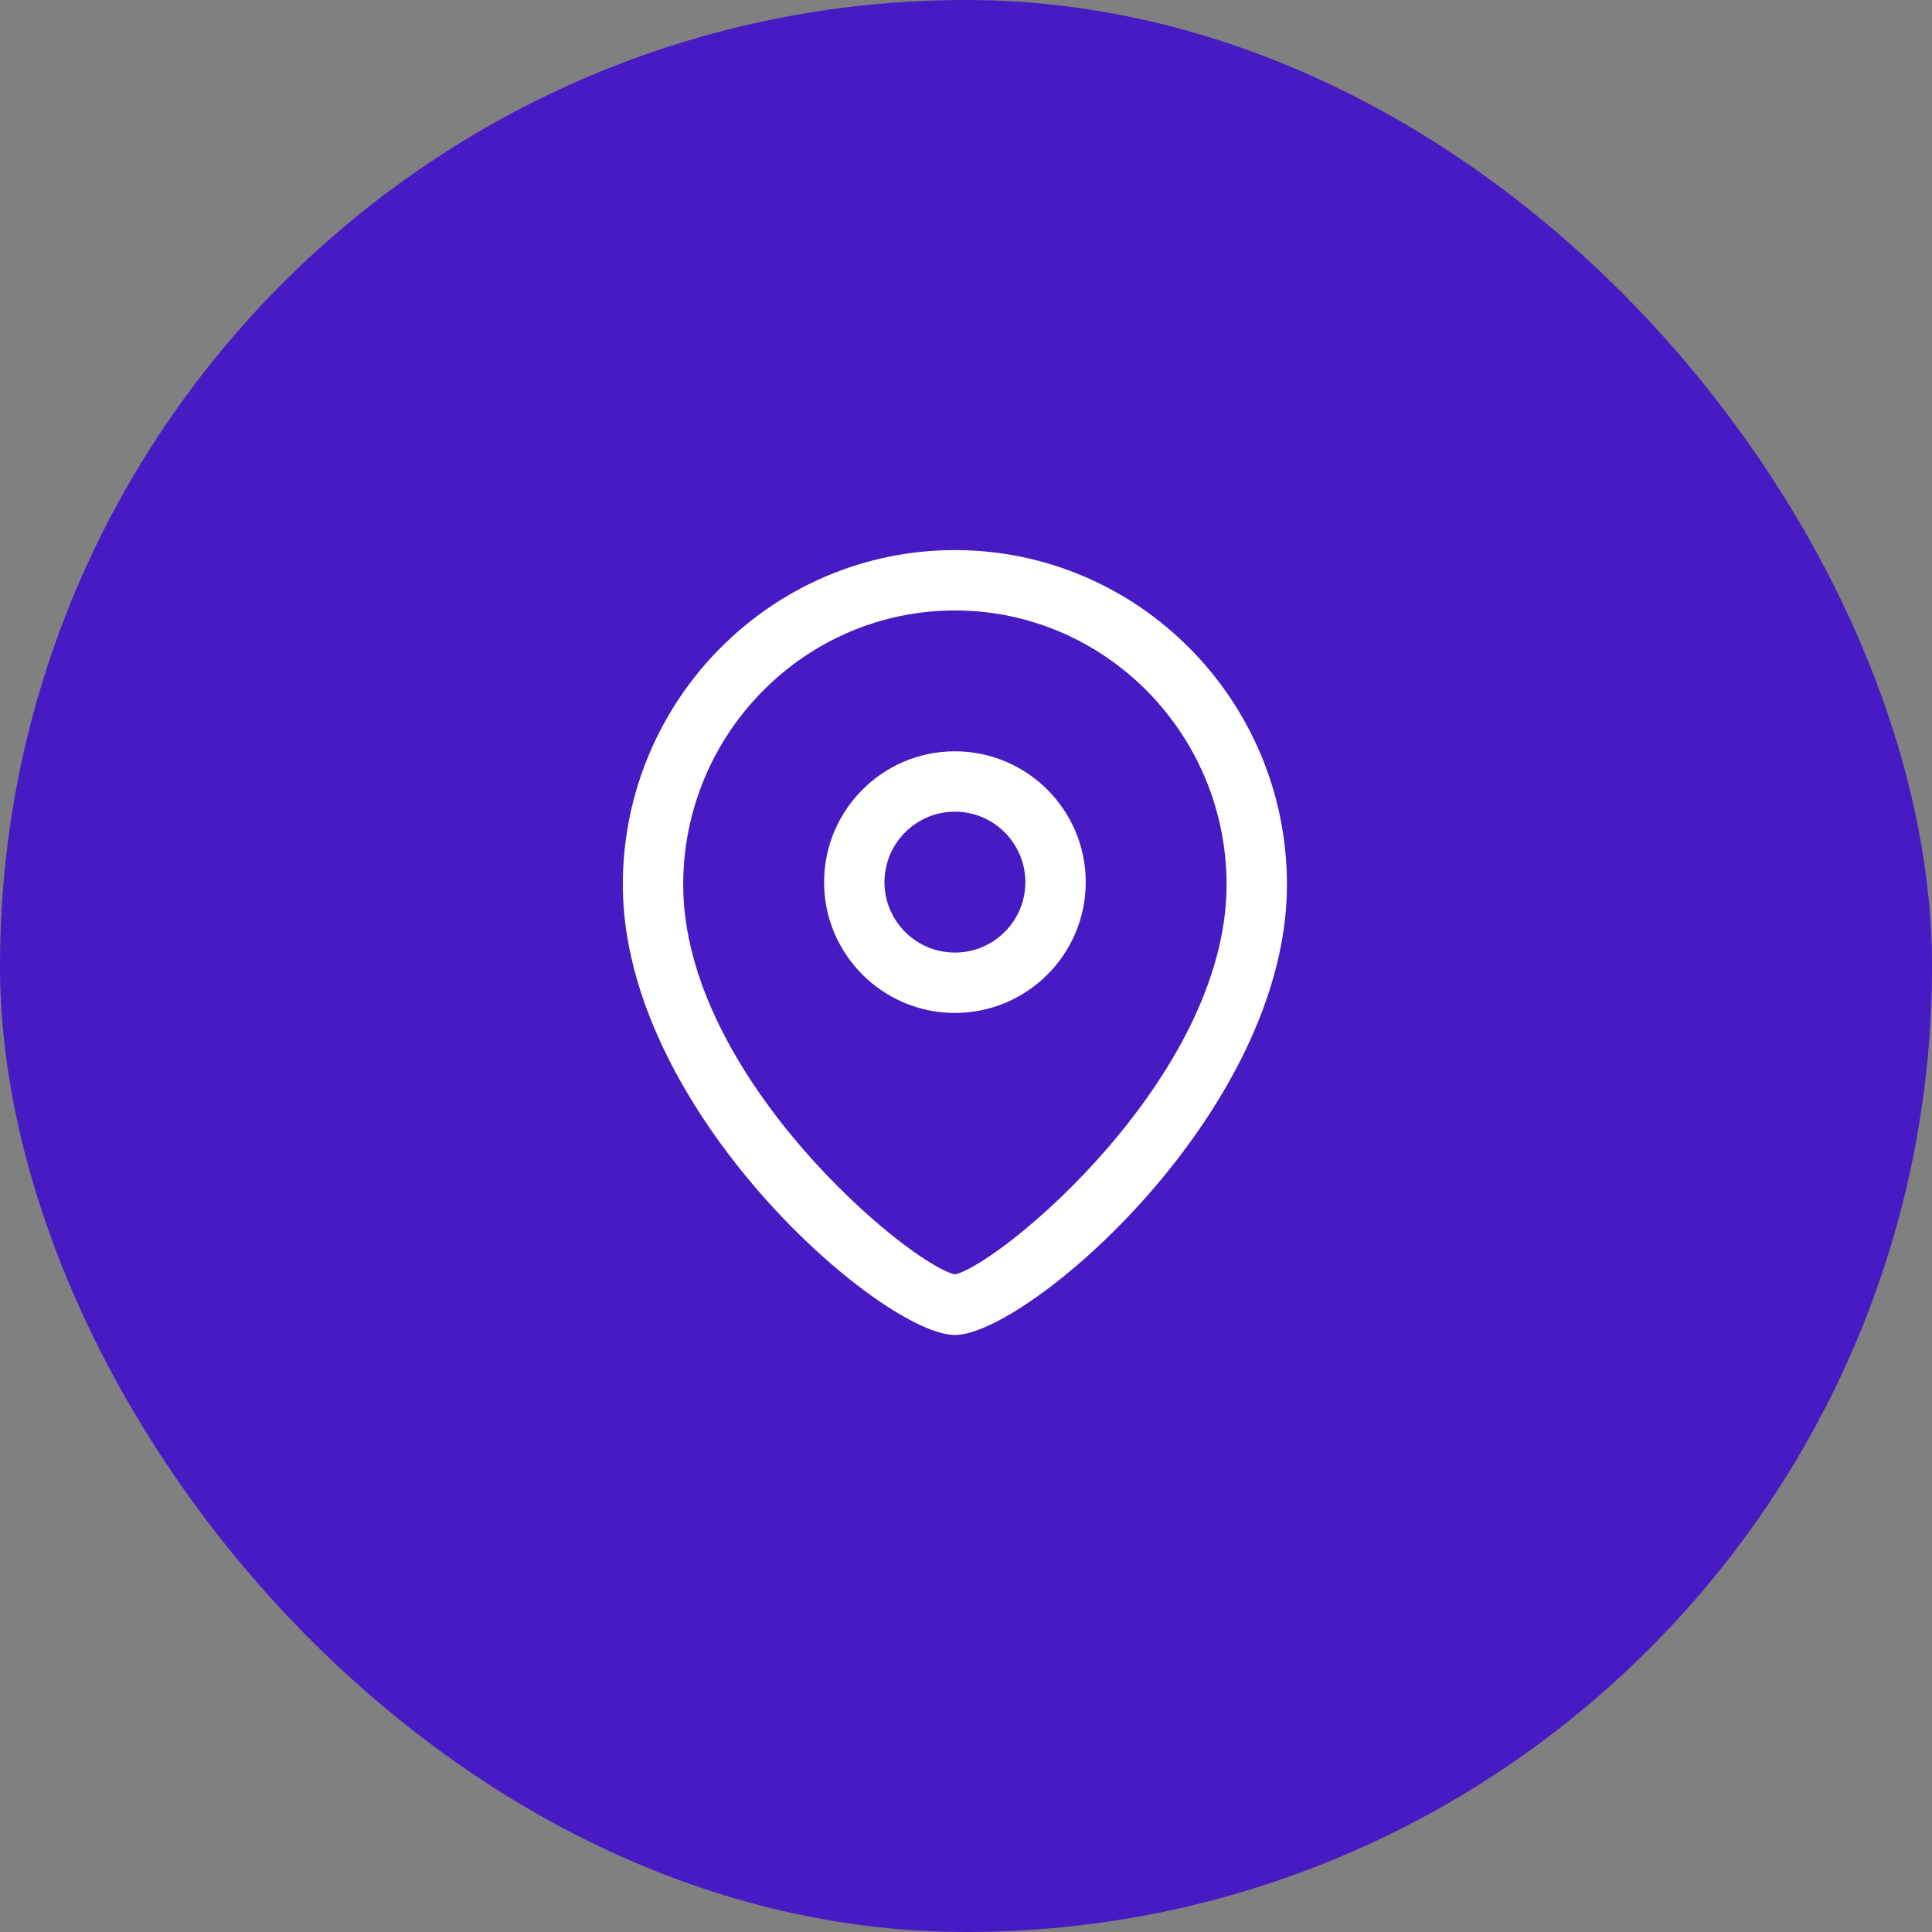
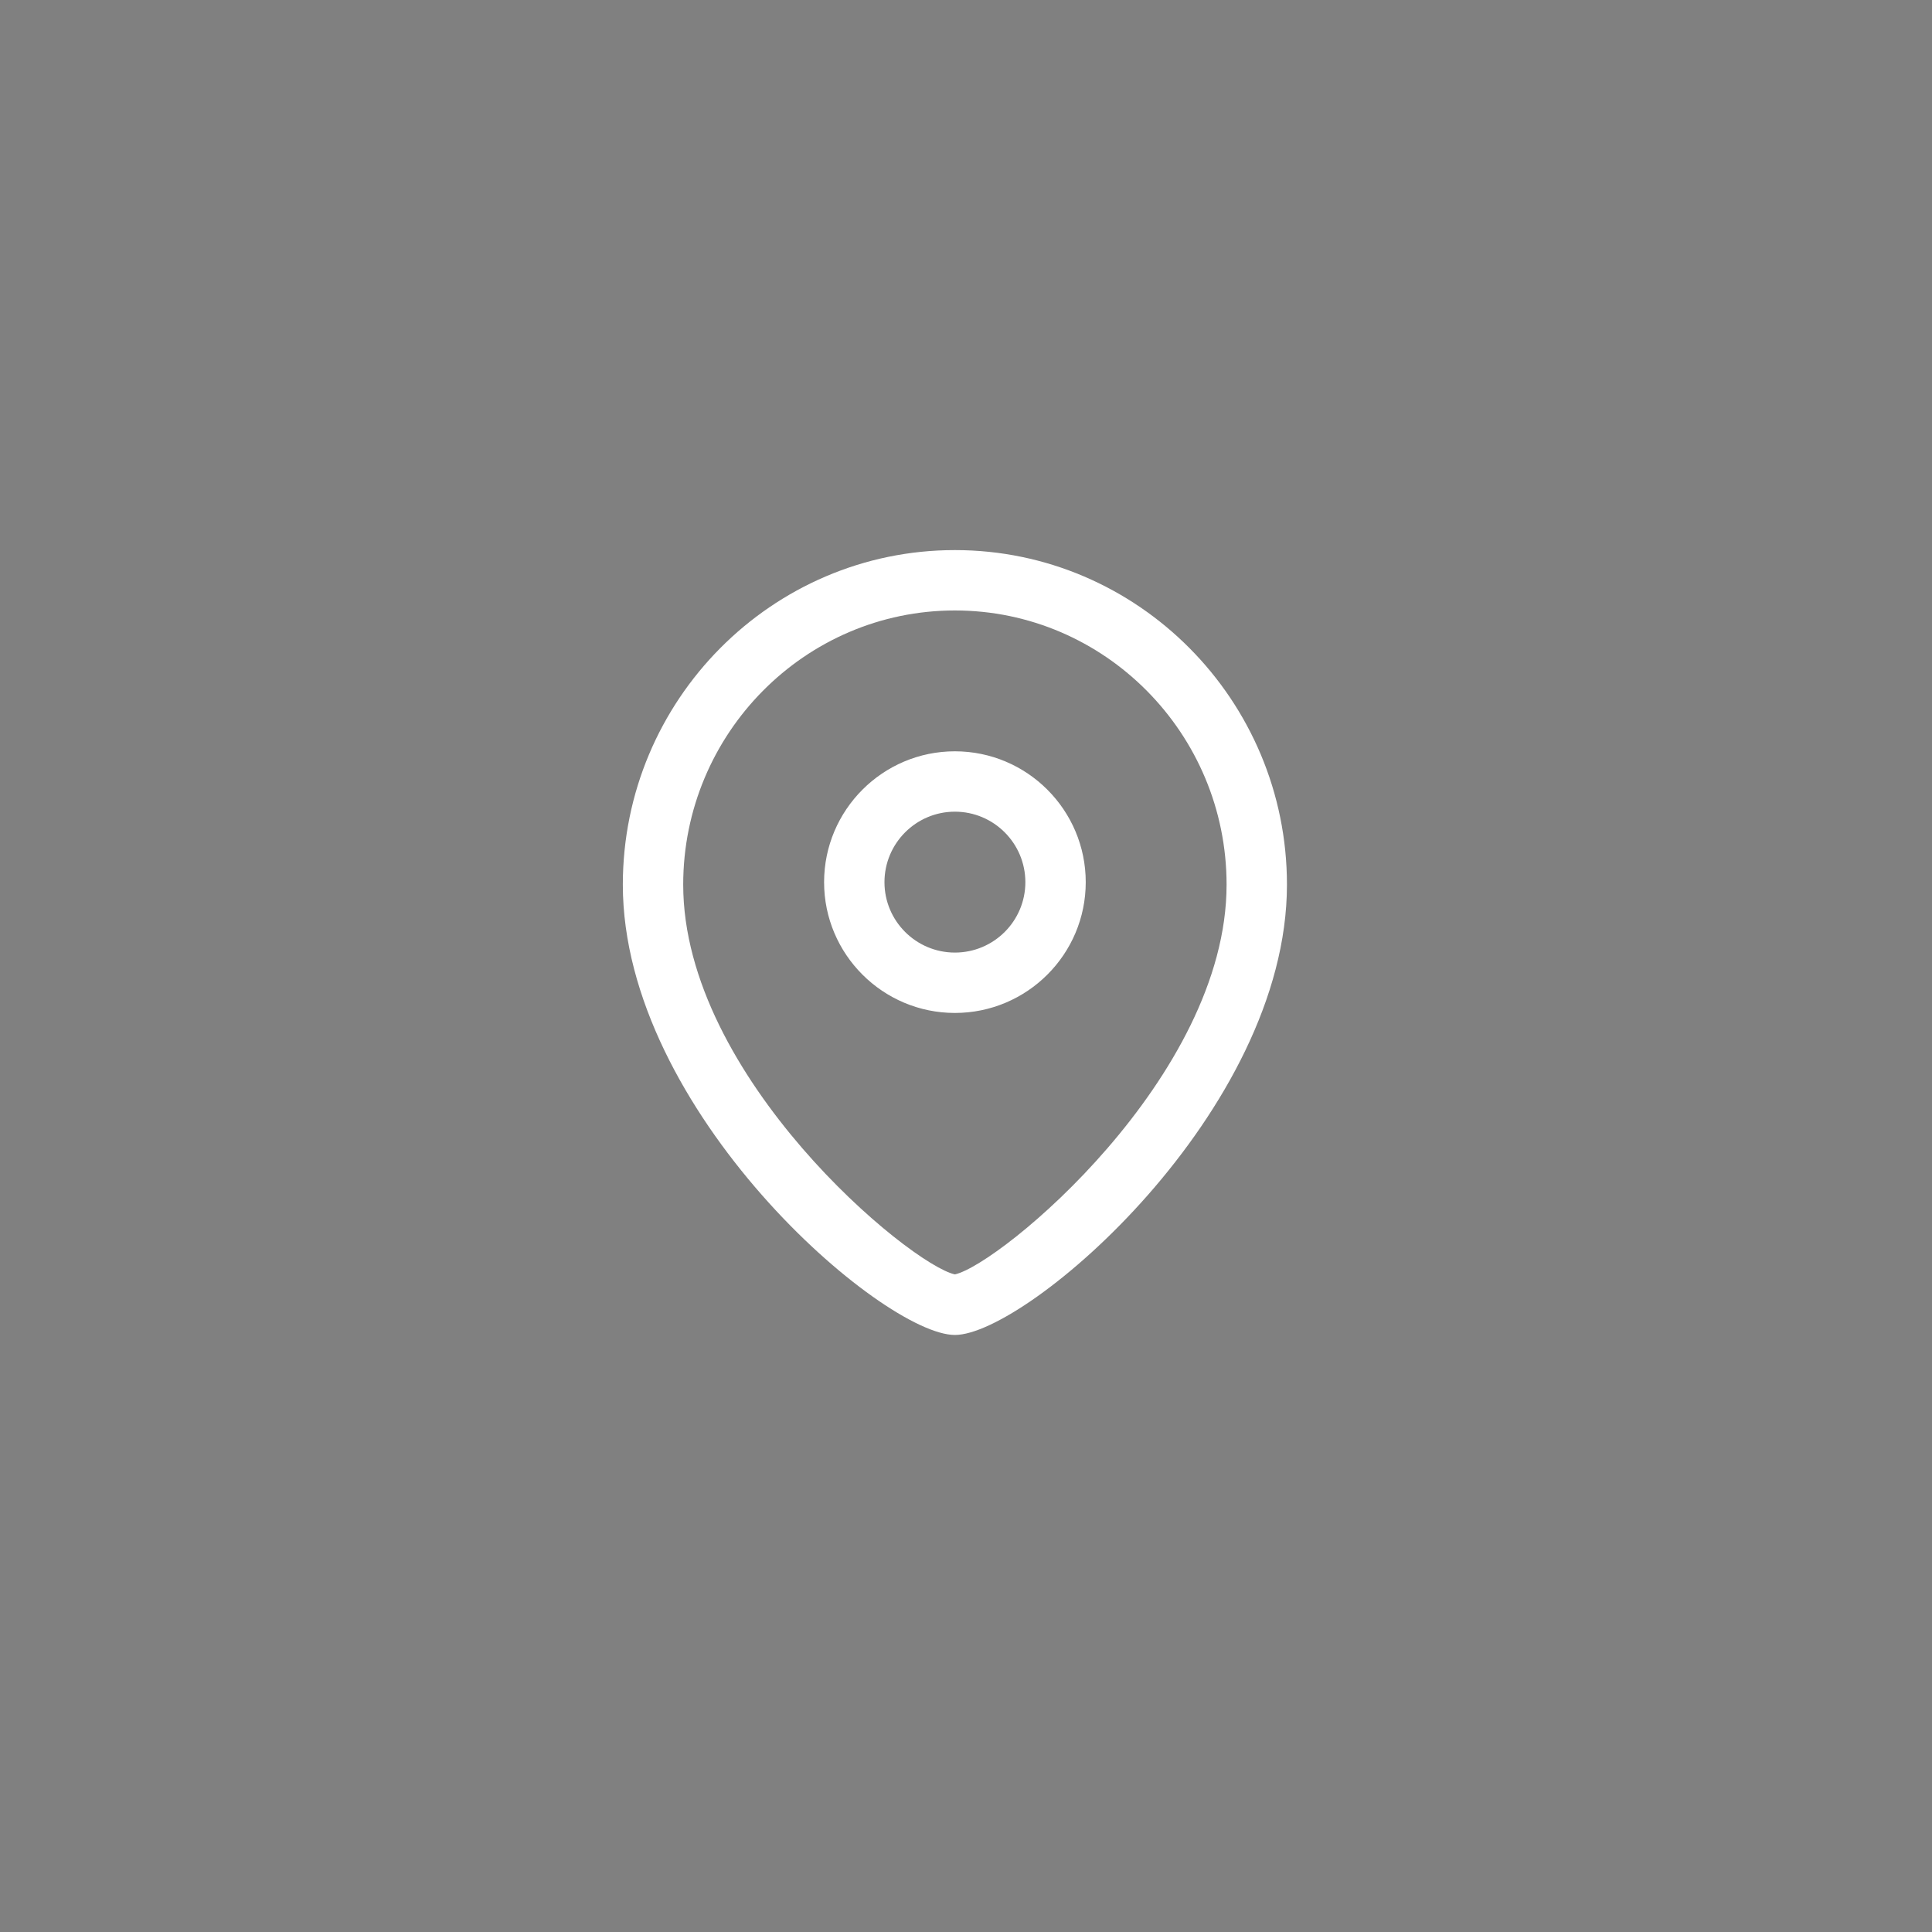
<svg xmlns="http://www.w3.org/2000/svg" width="40" height="40" viewBox="0 0 40 40" fill="none">
  <rect x="0" y="0" width="40" height="40" fill="#808080" stroke="none" />
-   <rect width="40" height="40" rx="20" fill="#461BC3" />
  <path fill-rule="evenodd" clip-rule="evenodd" d="M19.77 11.389C23.56 11.389 26.645 14.496 26.645 18.316C26.645 23.012 21.265 27.639 19.77 27.639C18.274 27.639 12.895 23.012 12.895 18.316C12.895 14.496 15.979 11.389 19.77 11.389ZM19.77 12.639C16.668 12.639 14.145 15.186 14.145 18.316C14.145 22.299 18.831 26.179 19.77 26.385C20.708 26.178 25.395 22.298 25.395 18.316C25.395 15.186 22.871 12.639 19.77 12.639ZM19.77 15.555C21.264 15.555 22.479 16.77 22.479 18.265C22.479 19.758 21.264 20.972 19.77 20.972C18.277 20.972 17.062 19.758 17.062 18.265C17.062 16.77 18.277 15.555 19.77 15.555ZM19.77 16.805C18.966 16.805 18.312 17.459 18.312 18.265C18.312 19.069 18.966 19.722 19.77 19.722C20.575 19.722 21.229 19.069 21.229 18.265C21.229 17.459 20.575 16.805 19.77 16.805Z" fill="white" />
</svg>